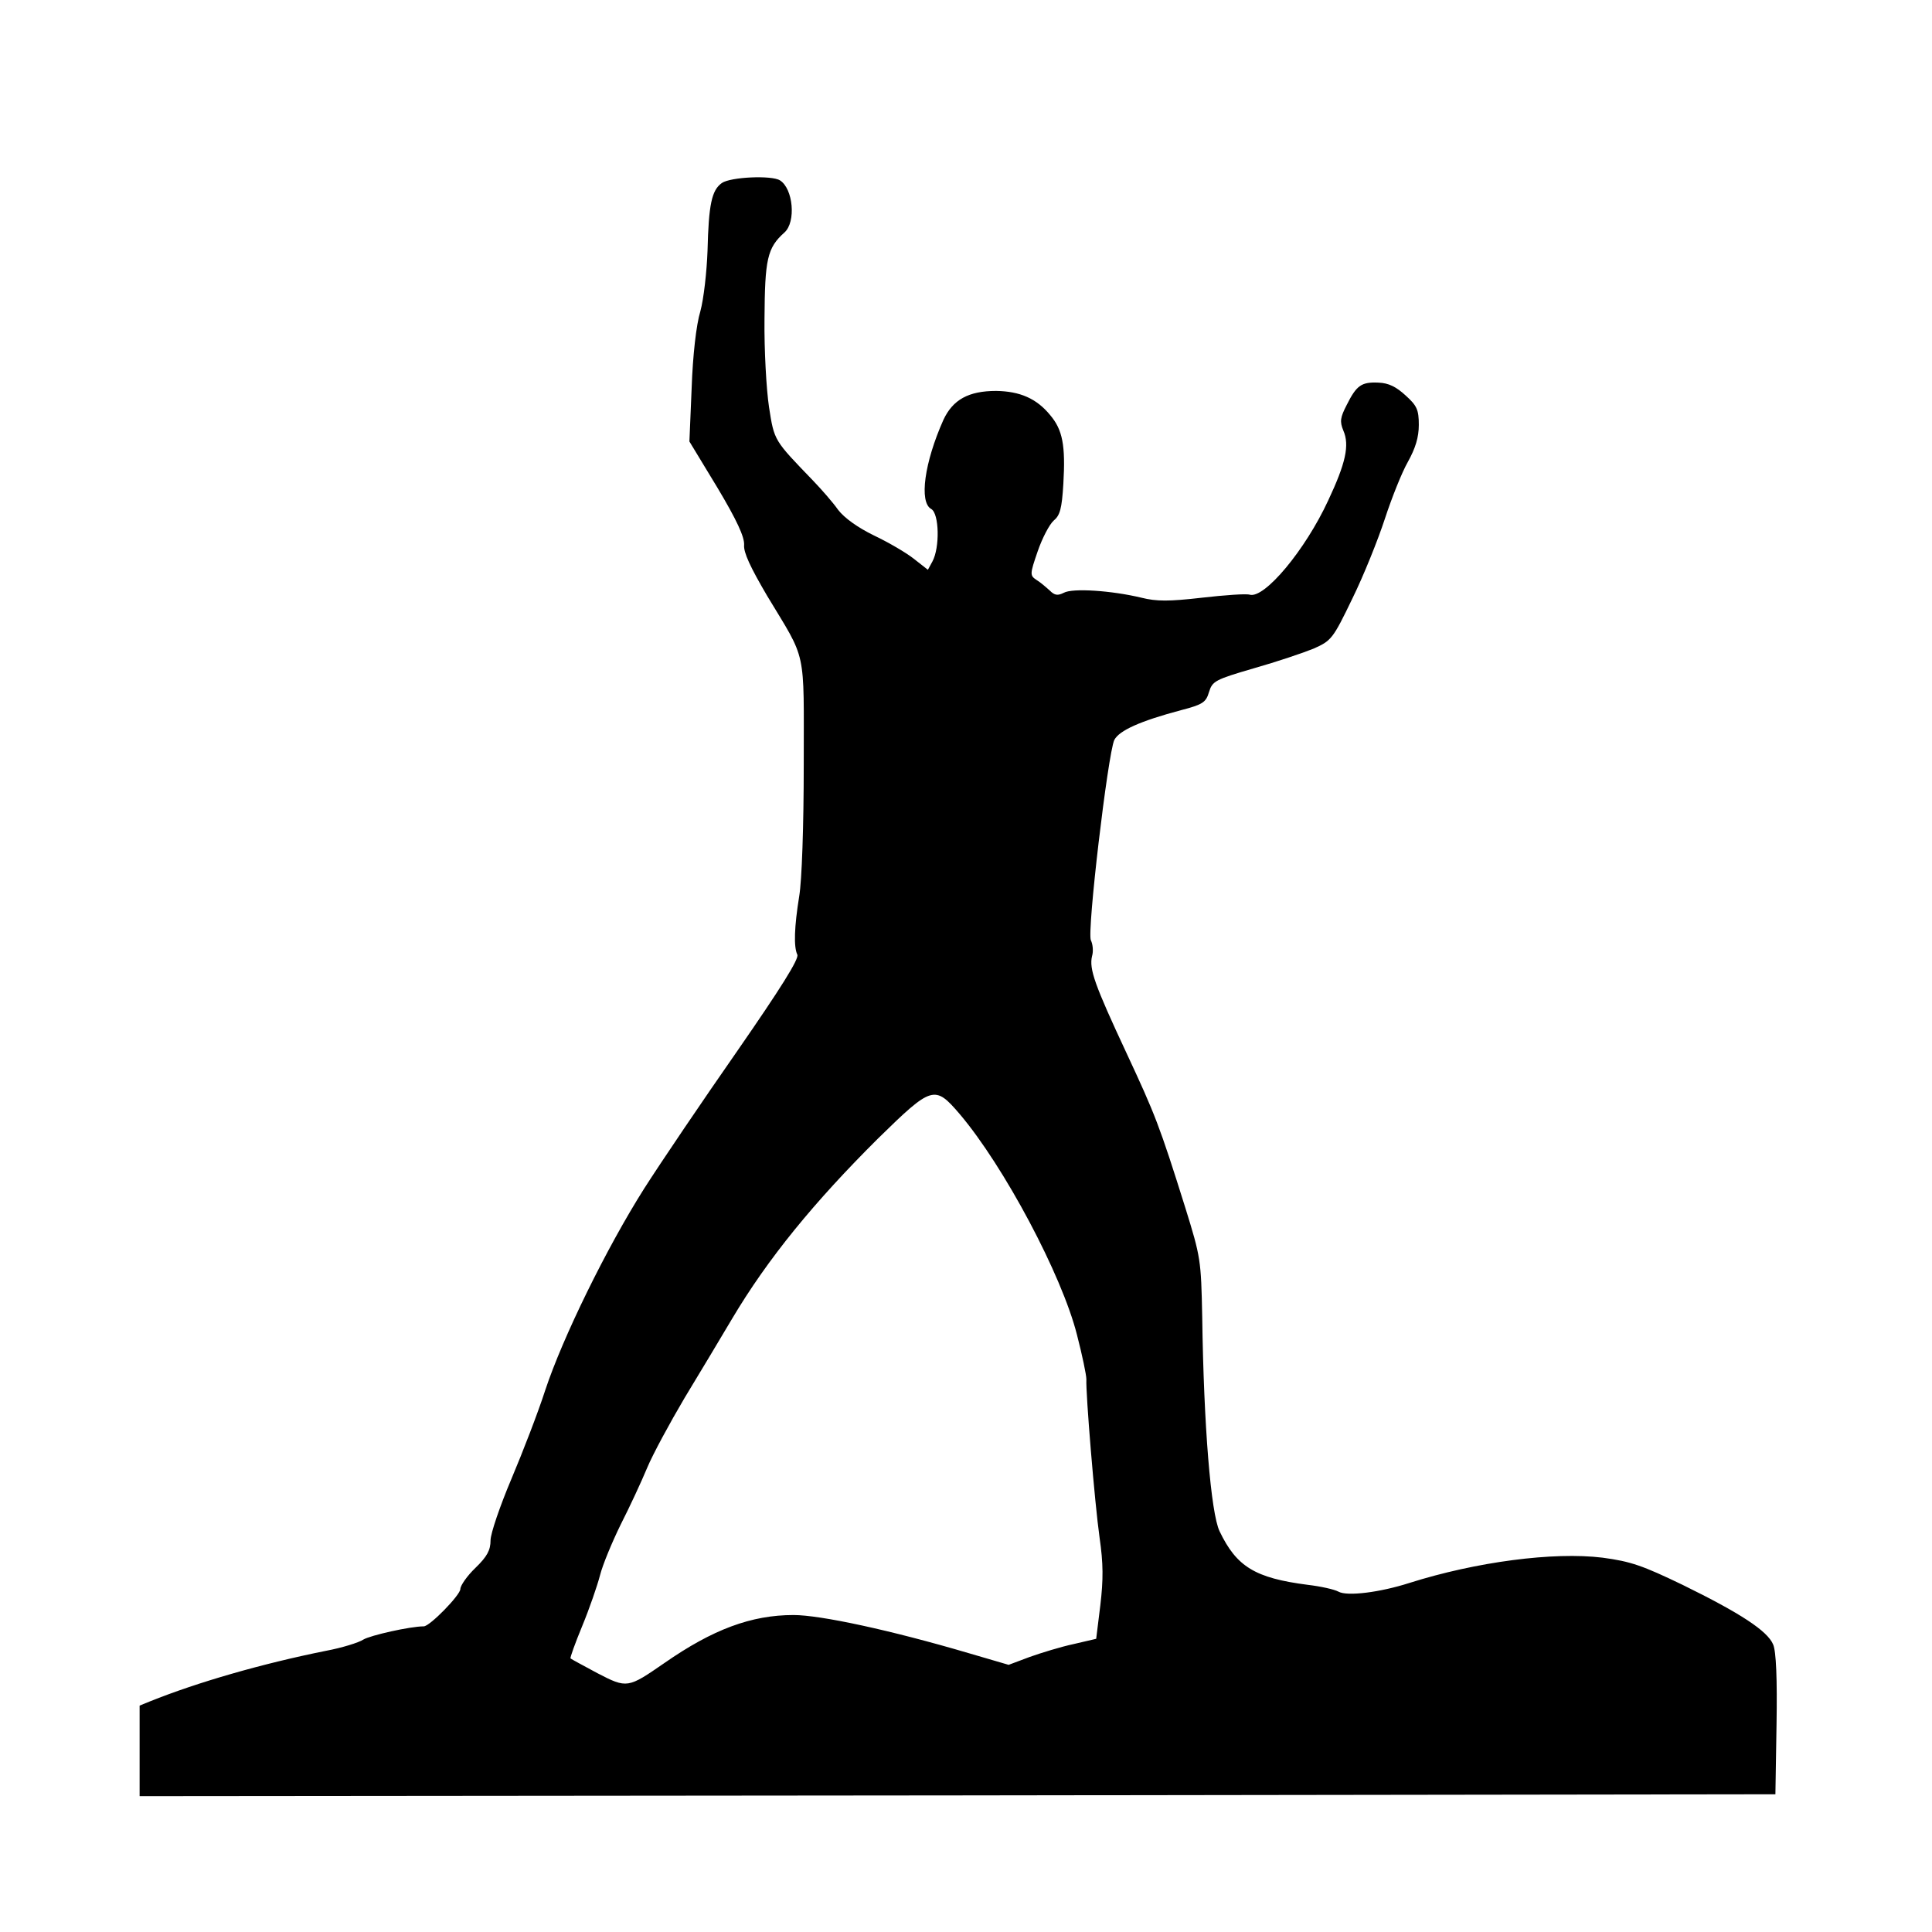
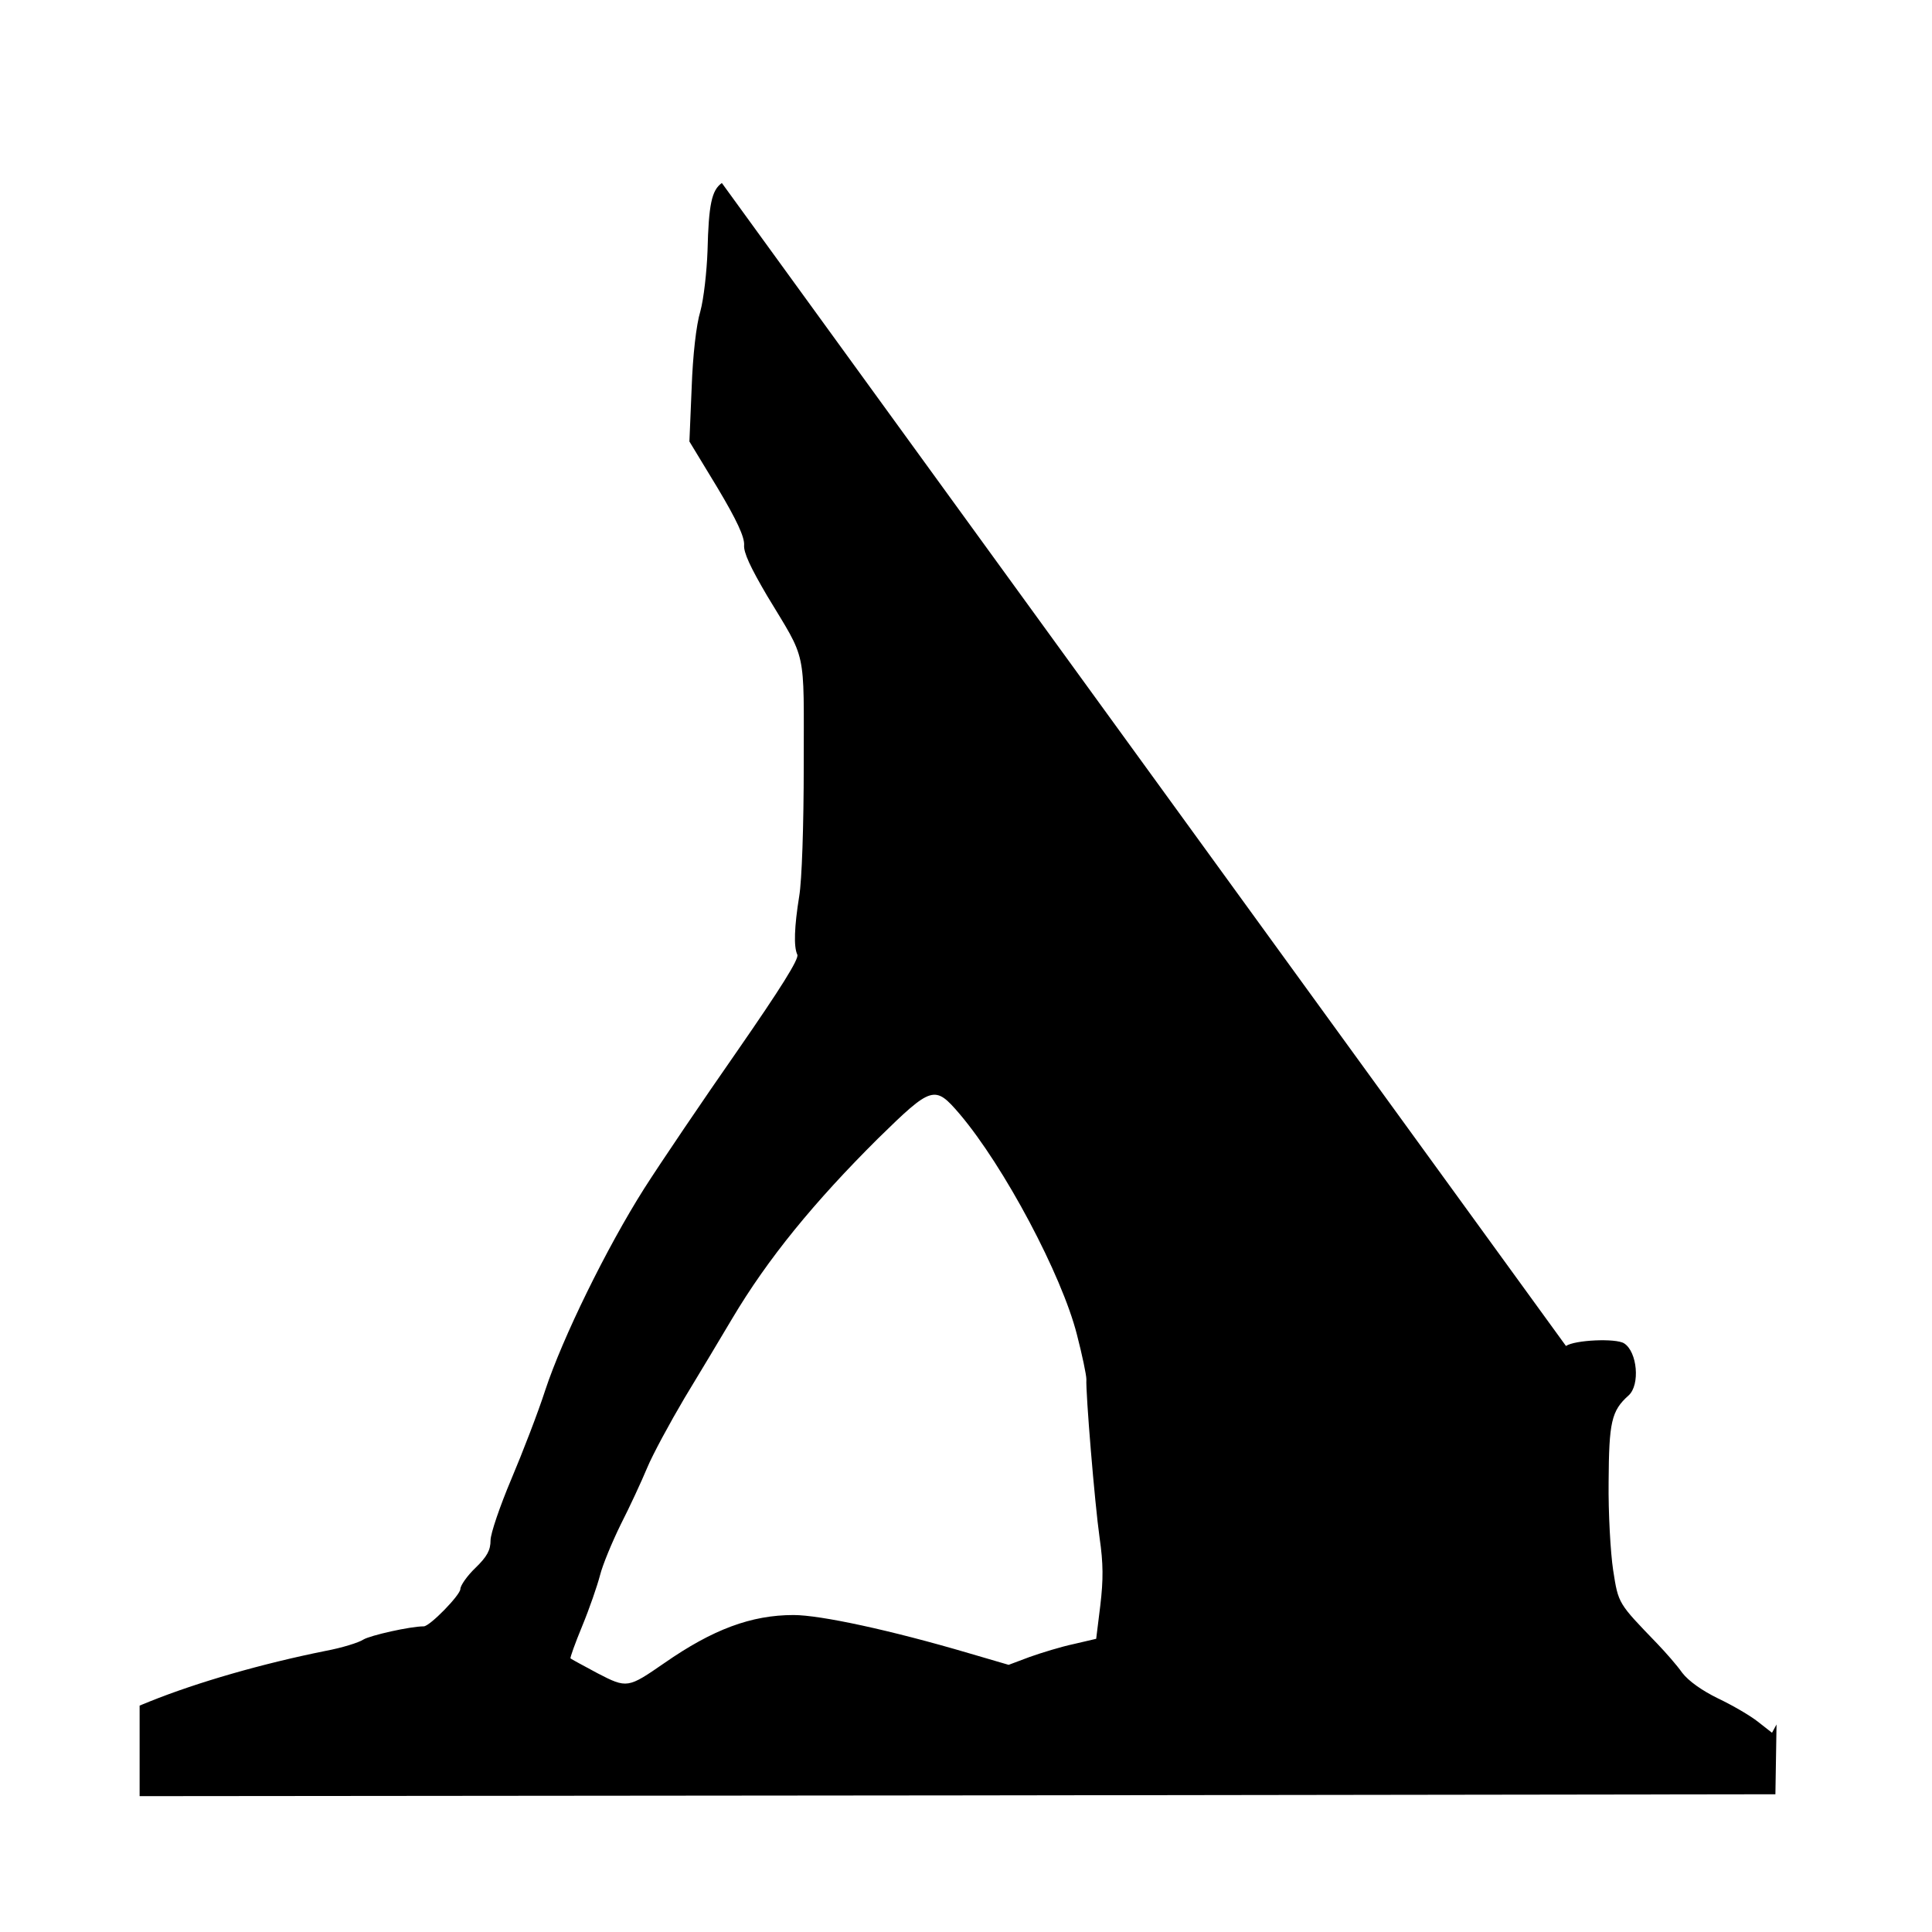
<svg xmlns="http://www.w3.org/2000/svg" version="1" width="682.667" height="682.667" viewBox="0 0 512 512">
-   <path d="M191.3 48.5c-2.7 1.9-3.5 5.7-3.8 18-.2 5.5-1 12.7-1.9 16-1.1 3.6-2 11.7-2.3 20.2l-.6 14.3 7.4 12.2c5.2 8.7 7.2 13.1 7.1 15.2-.2 2 1.7 6 6.1 13.5 10.6 17.6 9.7 13.4 9.7 44.8 0 16.2-.5 30.7-1.2 34.8-1.3 8.1-1.5 13.4-.5 15.5.5 1.1-4.4 8.9-15.9 25.5-9.2 13.2-20.3 29.6-24.7 36.5-10 15.8-21.6 39.5-26.2 53.4-1.9 5.9-6 16.5-9 23.6-3 7.1-5.5 14.4-5.5 16.2 0 2.6-.9 4.3-4 7.3-2.2 2.1-4 4.7-4 5.6 0 1.6-8.1 9.9-9.7 9.9-3.6 0-14.2 2.4-16 3.5-1.2.8-5.7 2.2-10 3-16.9 3.4-33.9 8.3-46.6 13.4L37 452v24l216.8-.2 216.7-.3.3-18.5c.2-12.1-.1-19.4-.9-21.2-1.5-3.6-8.7-8.3-24-15.8-10.6-5.1-13.7-6.2-21.2-7.2-13-1.6-33.5 1.1-51.2 6.7-7.8 2.5-16.5 3.6-18.8 2.3-1.1-.6-4.7-1.4-8.1-1.8-14-1.8-18.9-4.8-23.4-14.2-2.3-4.8-4.2-27.9-4.6-56.8-.3-15.1-.4-15.8-4.5-29-6.8-21.7-8-24.7-15.6-41-8.4-18-9.9-22.2-9.1-25.6.4-1.3.2-3.2-.3-4.2-1.1-2.1 4.5-49.4 6.2-53.1 1.3-2.5 6.8-5 17.7-7.9 5.8-1.5 6.6-2.1 7.4-4.8.9-2.9 1.6-3.3 11.9-6.3 6-1.7 13.1-4.1 15.8-5.2 4.7-2.1 5.1-2.5 10.3-13.3 3-6.1 6.8-15.6 8.6-21.1 1.8-5.5 4.5-12.3 6.1-15.1 2-3.6 2.9-6.5 2.9-9.8 0-4-.5-5.1-3.5-7.8-2.5-2.3-4.5-3.3-7.2-3.4-4.5-.2-5.8.7-8.4 5.9-1.7 3.3-1.9 4.4-.9 6.8 1.7 3.9.6 8.7-4 18.5-6.1 13.2-16.9 26.1-20.8 25-.9-.3-6.6.1-12.7.8-8.7 1-12 1-16 0-7.9-1.9-18.3-2.6-20.6-1.3-1.6.8-2.4.7-3.7-.6-1-.9-2.5-2.2-3.5-2.8-1.8-1.2-1.8-1.5.3-7.6 1.2-3.5 3.1-7.1 4.2-8.1 1.7-1.4 2.2-3.1 2.6-9.8.6-10.2-.2-14.3-3.5-18.2-3.6-4.4-8-6.3-14.3-6.4-7.3 0-11.5 2.3-14 7.7-5 11.2-6.5 21.8-3.2 23.6 2.1 1.2 2.3 10.2.3 13.9l-1.2 2.2-3.7-2.9c-2-1.6-6.8-4.4-10.6-6.2-4.3-2.1-7.8-4.6-9.5-6.8-1.4-2-4.4-5.4-6.6-7.7-10.4-10.8-10.3-10.5-11.7-19.5-.7-4.6-1.3-15.2-1.2-23.4.1-15.8.7-18.8 5.3-22.9 3.1-2.8 2.3-11.6-1.2-13.8-2.2-1.4-13.1-.9-15.4.7zm63 246.7c11.8 13.9 27.1 42.7 31.1 58.5 1.4 5.4 2.5 10.7 2.5 11.8-.2 3.6 2.2 32.8 3.5 42 1 6.9 1 11.1.2 17.9l-1.1 8.9-6 1.4c-3.3.7-8.5 2.3-11.6 3.4l-5.6 2.1-10.6-3.1C236 432 217.4 428 210.3 428c-11.2 0-21.4 3.8-34.2 12.7-9.7 6.7-9.9 6.8-17.8 2.7-3.7-2-6.9-3.7-7.1-3.9-.2-.1 1.2-4 3.1-8.6 1.9-4.6 4-10.7 4.7-13.4.7-2.8 3.2-8.8 5.5-13.5 2.4-4.7 5.5-11.4 7-15 1.5-3.6 6-11.9 9.9-18.5 4-6.6 9.7-16.1 12.6-21 9.5-16 21.8-31 38.7-47.8 14.3-14 15-14.2 21.6-6.5z" />
+   <path d="M191.3 48.5c-2.7 1.9-3.5 5.7-3.8 18-.2 5.5-1 12.7-1.9 16-1.1 3.6-2 11.7-2.3 20.2l-.6 14.3 7.4 12.2c5.2 8.7 7.2 13.1 7.1 15.2-.2 2 1.7 6 6.1 13.5 10.6 17.6 9.7 13.4 9.7 44.8 0 16.2-.5 30.7-1.2 34.8-1.3 8.1-1.5 13.4-.5 15.5.5 1.1-4.4 8.9-15.9 25.5-9.2 13.2-20.3 29.6-24.7 36.5-10 15.8-21.6 39.5-26.2 53.4-1.9 5.9-6 16.5-9 23.6-3 7.1-5.5 14.4-5.5 16.2 0 2.6-.9 4.3-4 7.3-2.2 2.1-4 4.7-4 5.6 0 1.6-8.1 9.9-9.7 9.9-3.6 0-14.2 2.4-16 3.5-1.2.8-5.7 2.2-10 3-16.9 3.4-33.9 8.3-46.6 13.4L37 452v24l216.8-.2 216.7-.3.3-18.5l-1.2 2.2-3.7-2.9c-2-1.6-6.8-4.4-10.6-6.2-4.3-2.1-7.8-4.6-9.5-6.8-1.4-2-4.4-5.4-6.6-7.7-10.4-10.8-10.3-10.5-11.7-19.5-.7-4.6-1.3-15.2-1.2-23.4.1-15.8.7-18.8 5.3-22.9 3.1-2.8 2.3-11.6-1.2-13.8-2.2-1.4-13.1-.9-15.4.7zm63 246.7c11.8 13.9 27.1 42.7 31.1 58.5 1.4 5.4 2.5 10.7 2.5 11.8-.2 3.6 2.2 32.8 3.5 42 1 6.9 1 11.1.2 17.9l-1.1 8.9-6 1.4c-3.3.7-8.5 2.3-11.6 3.4l-5.6 2.1-10.6-3.1C236 432 217.4 428 210.3 428c-11.2 0-21.4 3.8-34.2 12.7-9.7 6.7-9.9 6.8-17.8 2.7-3.7-2-6.9-3.7-7.1-3.9-.2-.1 1.2-4 3.1-8.6 1.9-4.6 4-10.7 4.7-13.4.7-2.8 3.2-8.8 5.5-13.5 2.4-4.7 5.5-11.4 7-15 1.5-3.6 6-11.9 9.9-18.5 4-6.6 9.7-16.1 12.6-21 9.5-16 21.8-31 38.7-47.8 14.3-14 15-14.2 21.6-6.5z" />
</svg>